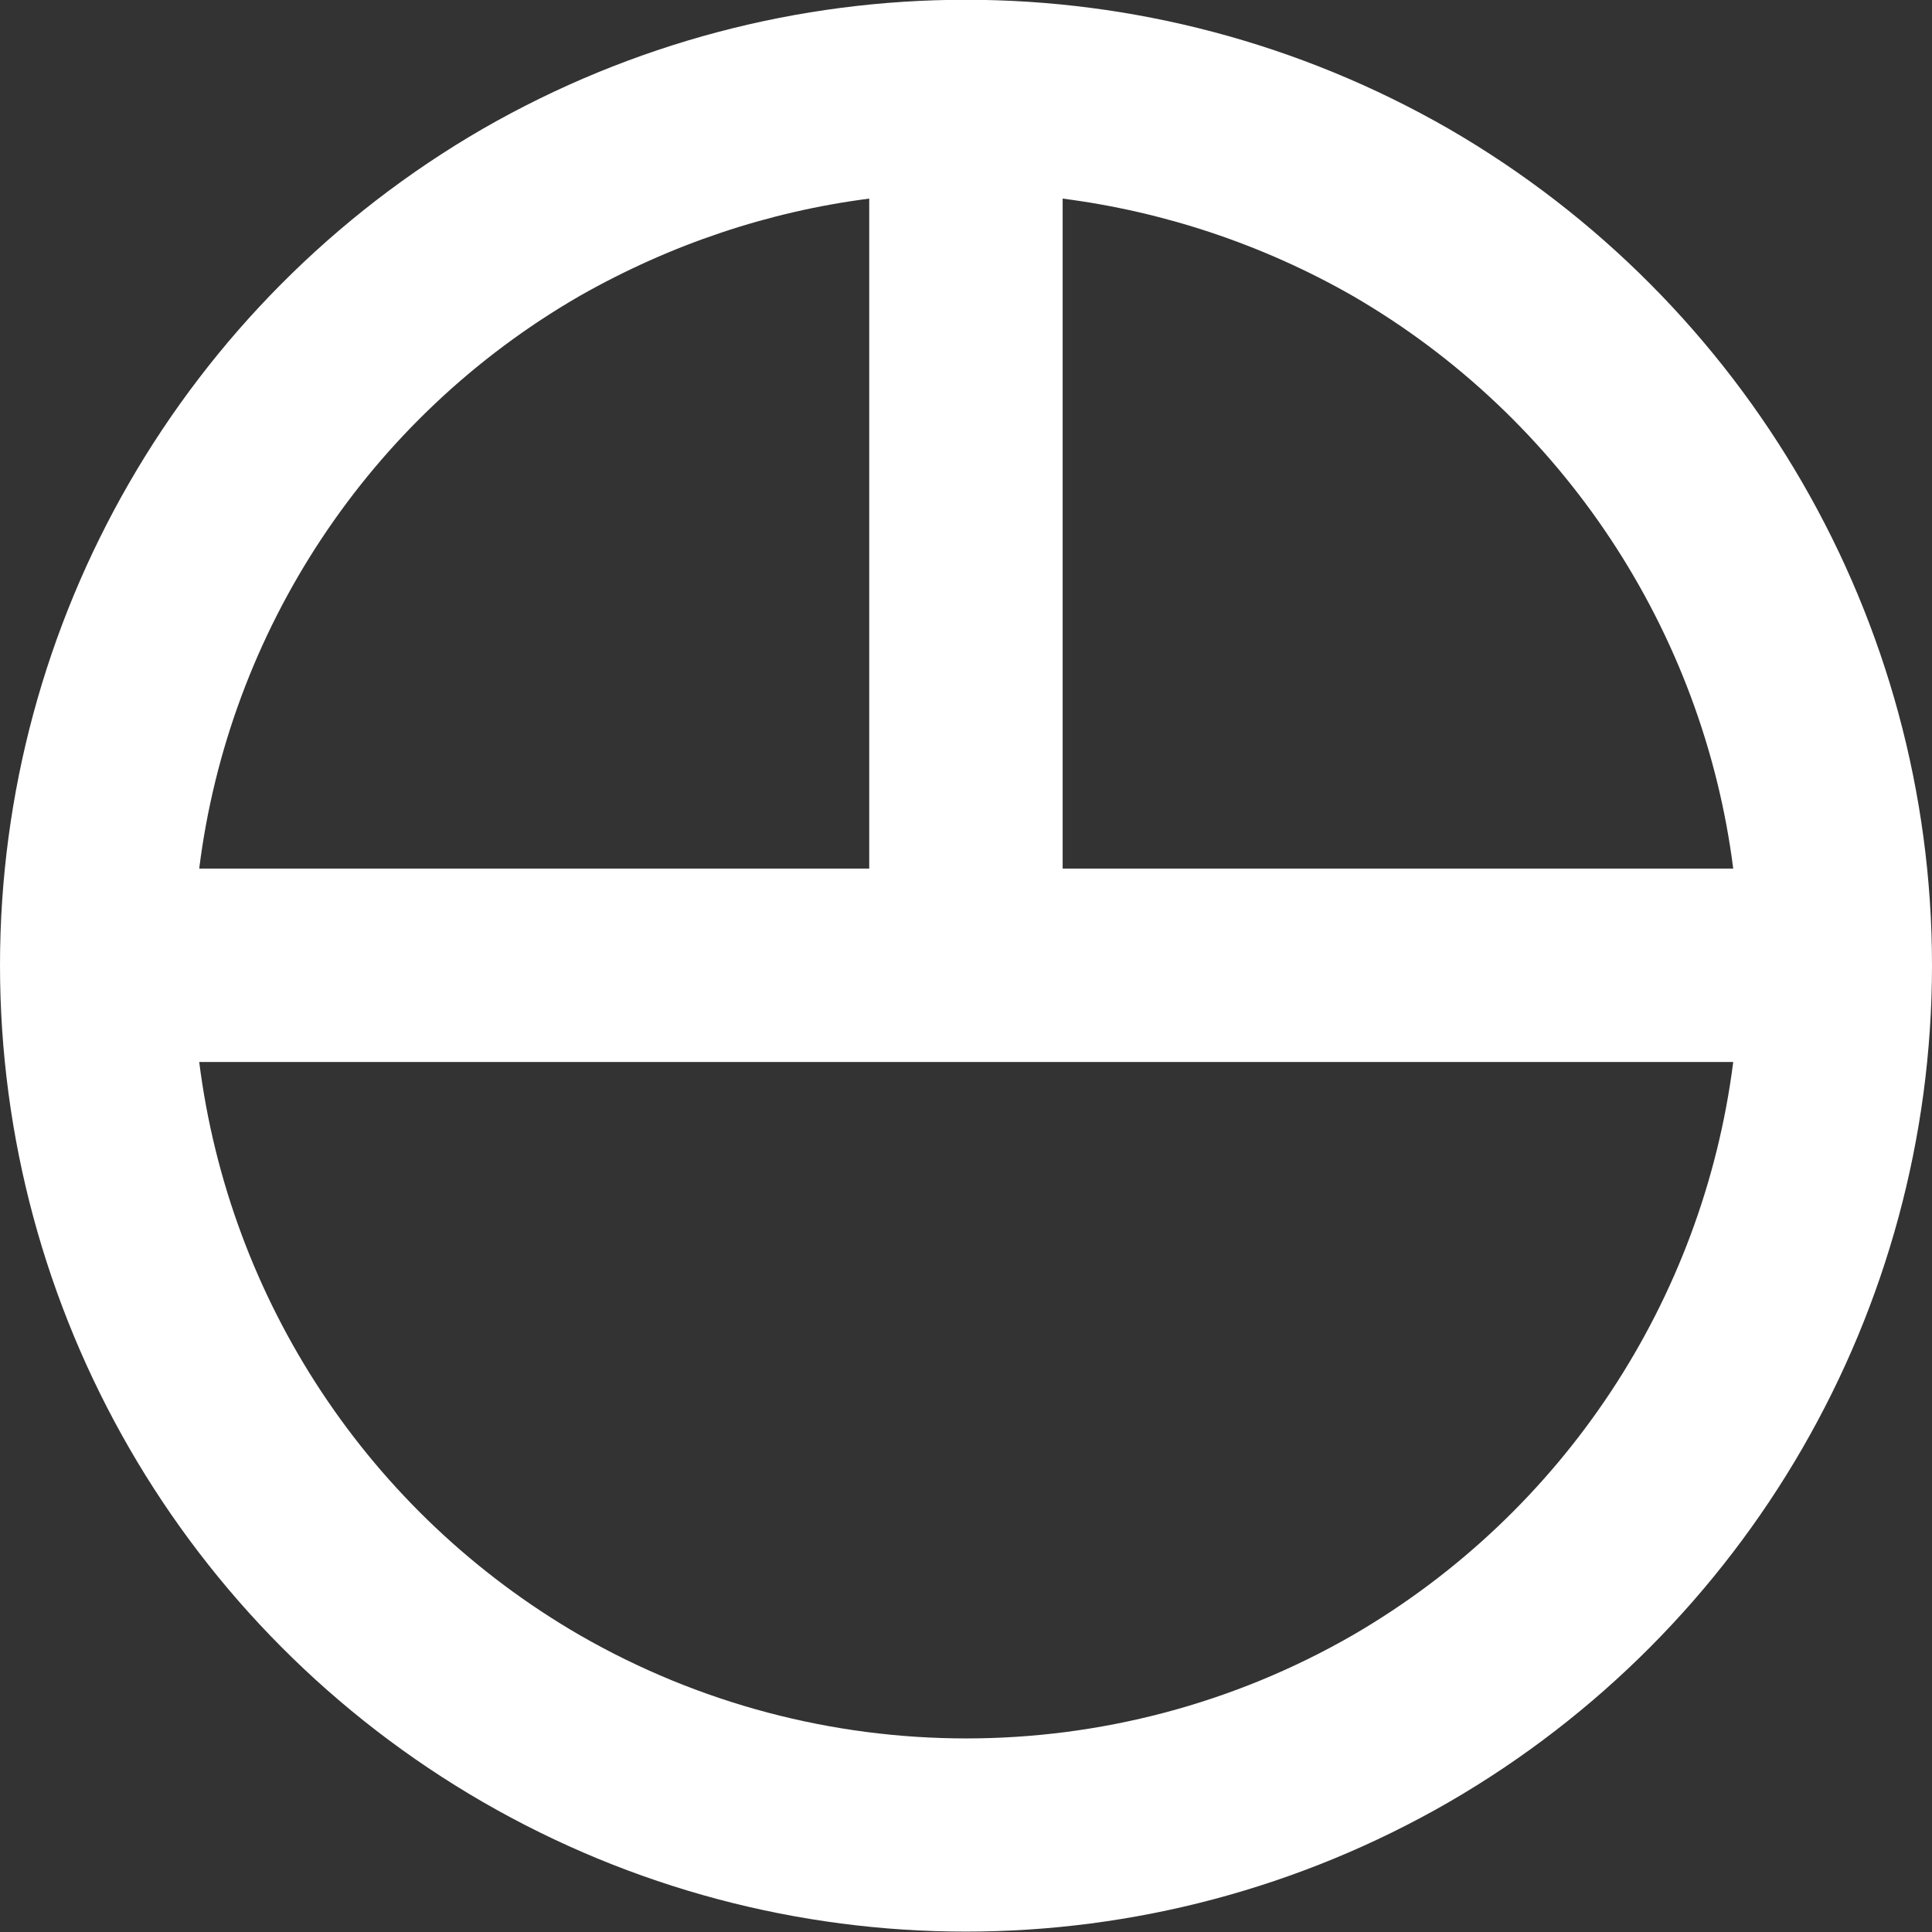
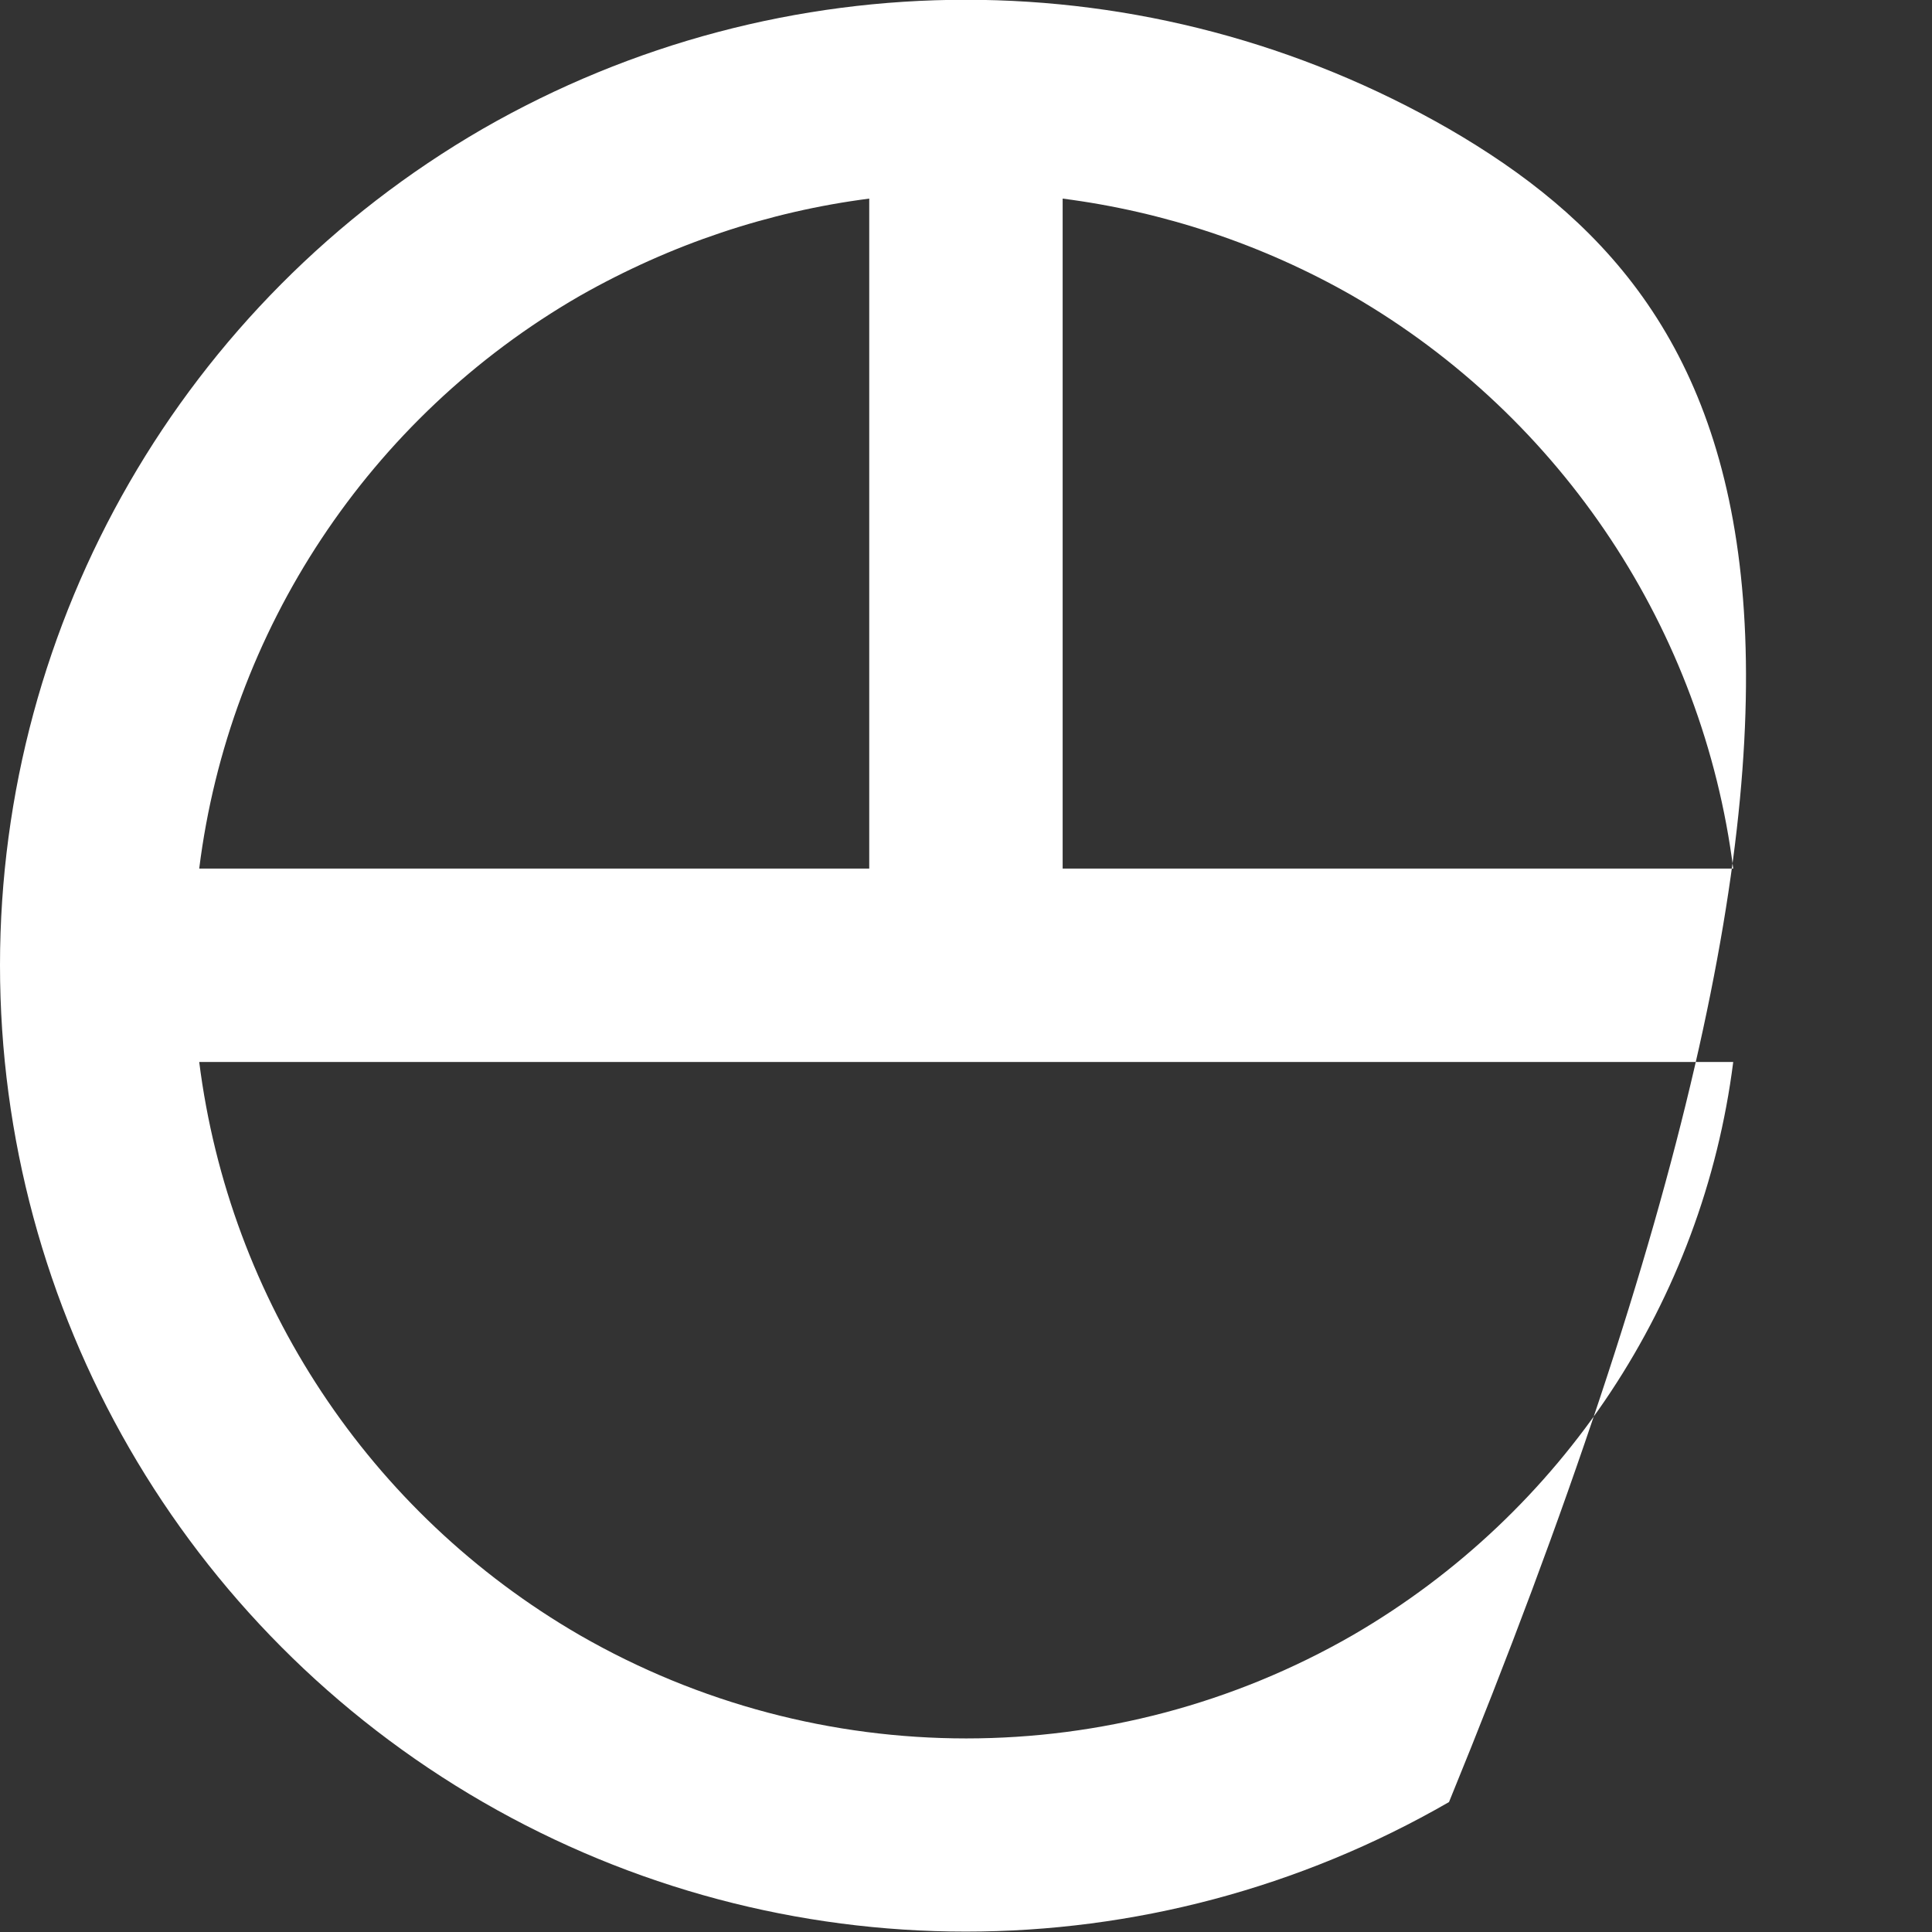
<svg xmlns="http://www.w3.org/2000/svg" version="1.1" id="Ebene_1" x="0px" y="0px" viewBox="0 0 35 35" style="enable-background:new 0 0 210.17 40;" xml:space="preserve">
  <rect x="0" y="0" width="35" height="35" fill="#333333" stroke="none" />
-   <path d="M24.507,29.622 C20.174,32.117 14.836,32.117 10.502,29.622 C6.677,27.406 4.154,23.551 3.609,19.239 L31.399,19.239 C30.852,23.551 28.324,27.406 24.507,29.622 M10.502,5.361 C12.156,4.421 13.934,3.831 15.747,3.598 L15.747,15.735 L3.609,15.735 C4.147,11.431 6.677,7.568 10.502,5.361 ZM31.399,15.735 L19.251,15.735 L19.251,3.598 C21.067,3.831 22.864,4.421 24.507,5.361 C28.313,7.568 30.852,11.431 31.399,15.735 ZM26.250,2.336 C20.824,-0.784 14.167,-0.784 8.742,2.336 C3.332,5.468 -0.000,11.244 -0.000,17.486 C-0.000,23.740 3.332,29.515 8.749,32.646 C14.167,35.775 20.824,35.775 26.250,32.646 C31.656,29.515 35.000,23.740 35.000,17.486 C35.000,11.244 31.656,5.468 26.250,2.336 Z" fill="#ffffff" />
+   <path d="M24.507,29.622 C20.174,32.117 14.836,32.117 10.502,29.622 C6.677,27.406 4.154,23.551 3.609,19.239 L31.399,19.239 C30.852,23.551 28.324,27.406 24.507,29.622 M10.502,5.361 C12.156,4.421 13.934,3.831 15.747,3.598 L15.747,15.735 L3.609,15.735 C4.147,11.431 6.677,7.568 10.502,5.361 ZM31.399,15.735 L19.251,15.735 L19.251,3.598 C21.067,3.831 22.864,4.421 24.507,5.361 C28.313,7.568 30.852,11.431 31.399,15.735 ZM26.250,2.336 C20.824,-0.784 14.167,-0.784 8.742,2.336 C3.332,5.468 -0.000,11.244 -0.000,17.486 C-0.000,23.740 3.332,29.515 8.749,32.646 C14.167,35.775 20.824,35.775 26.250,32.646 C35.000,11.244 31.656,5.468 26.250,2.336 Z" fill="#ffffff" />
</svg>